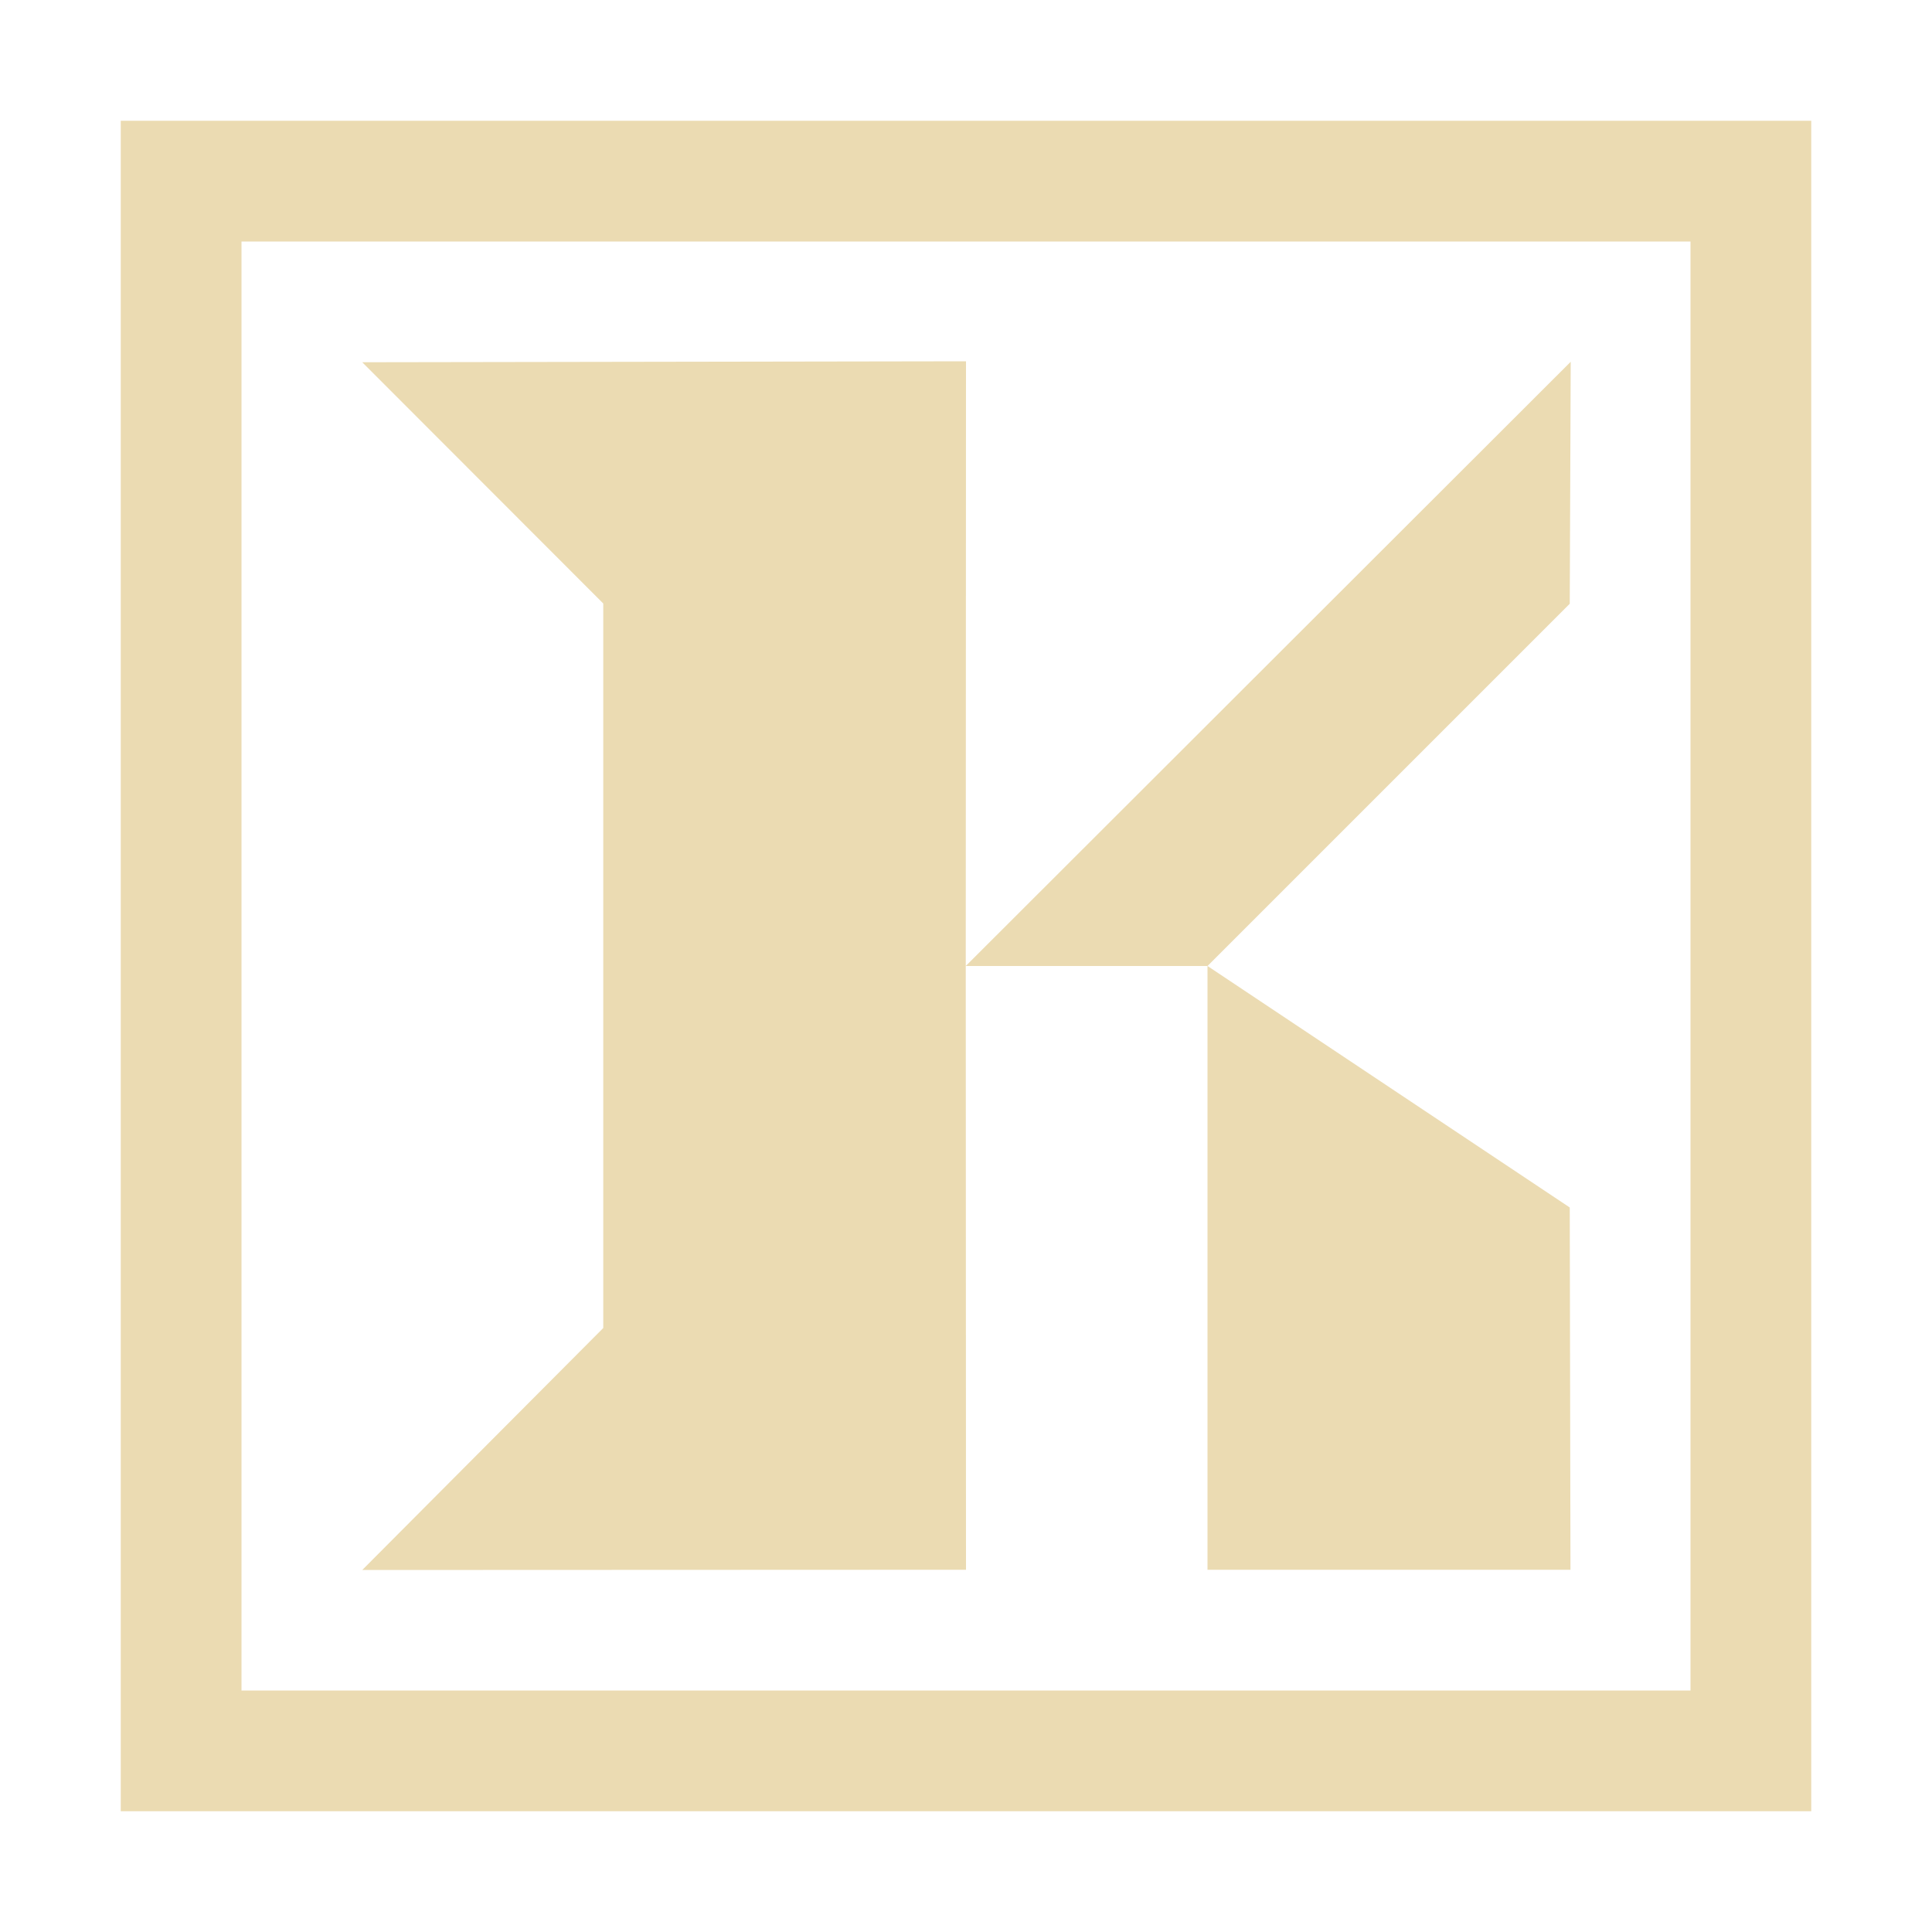
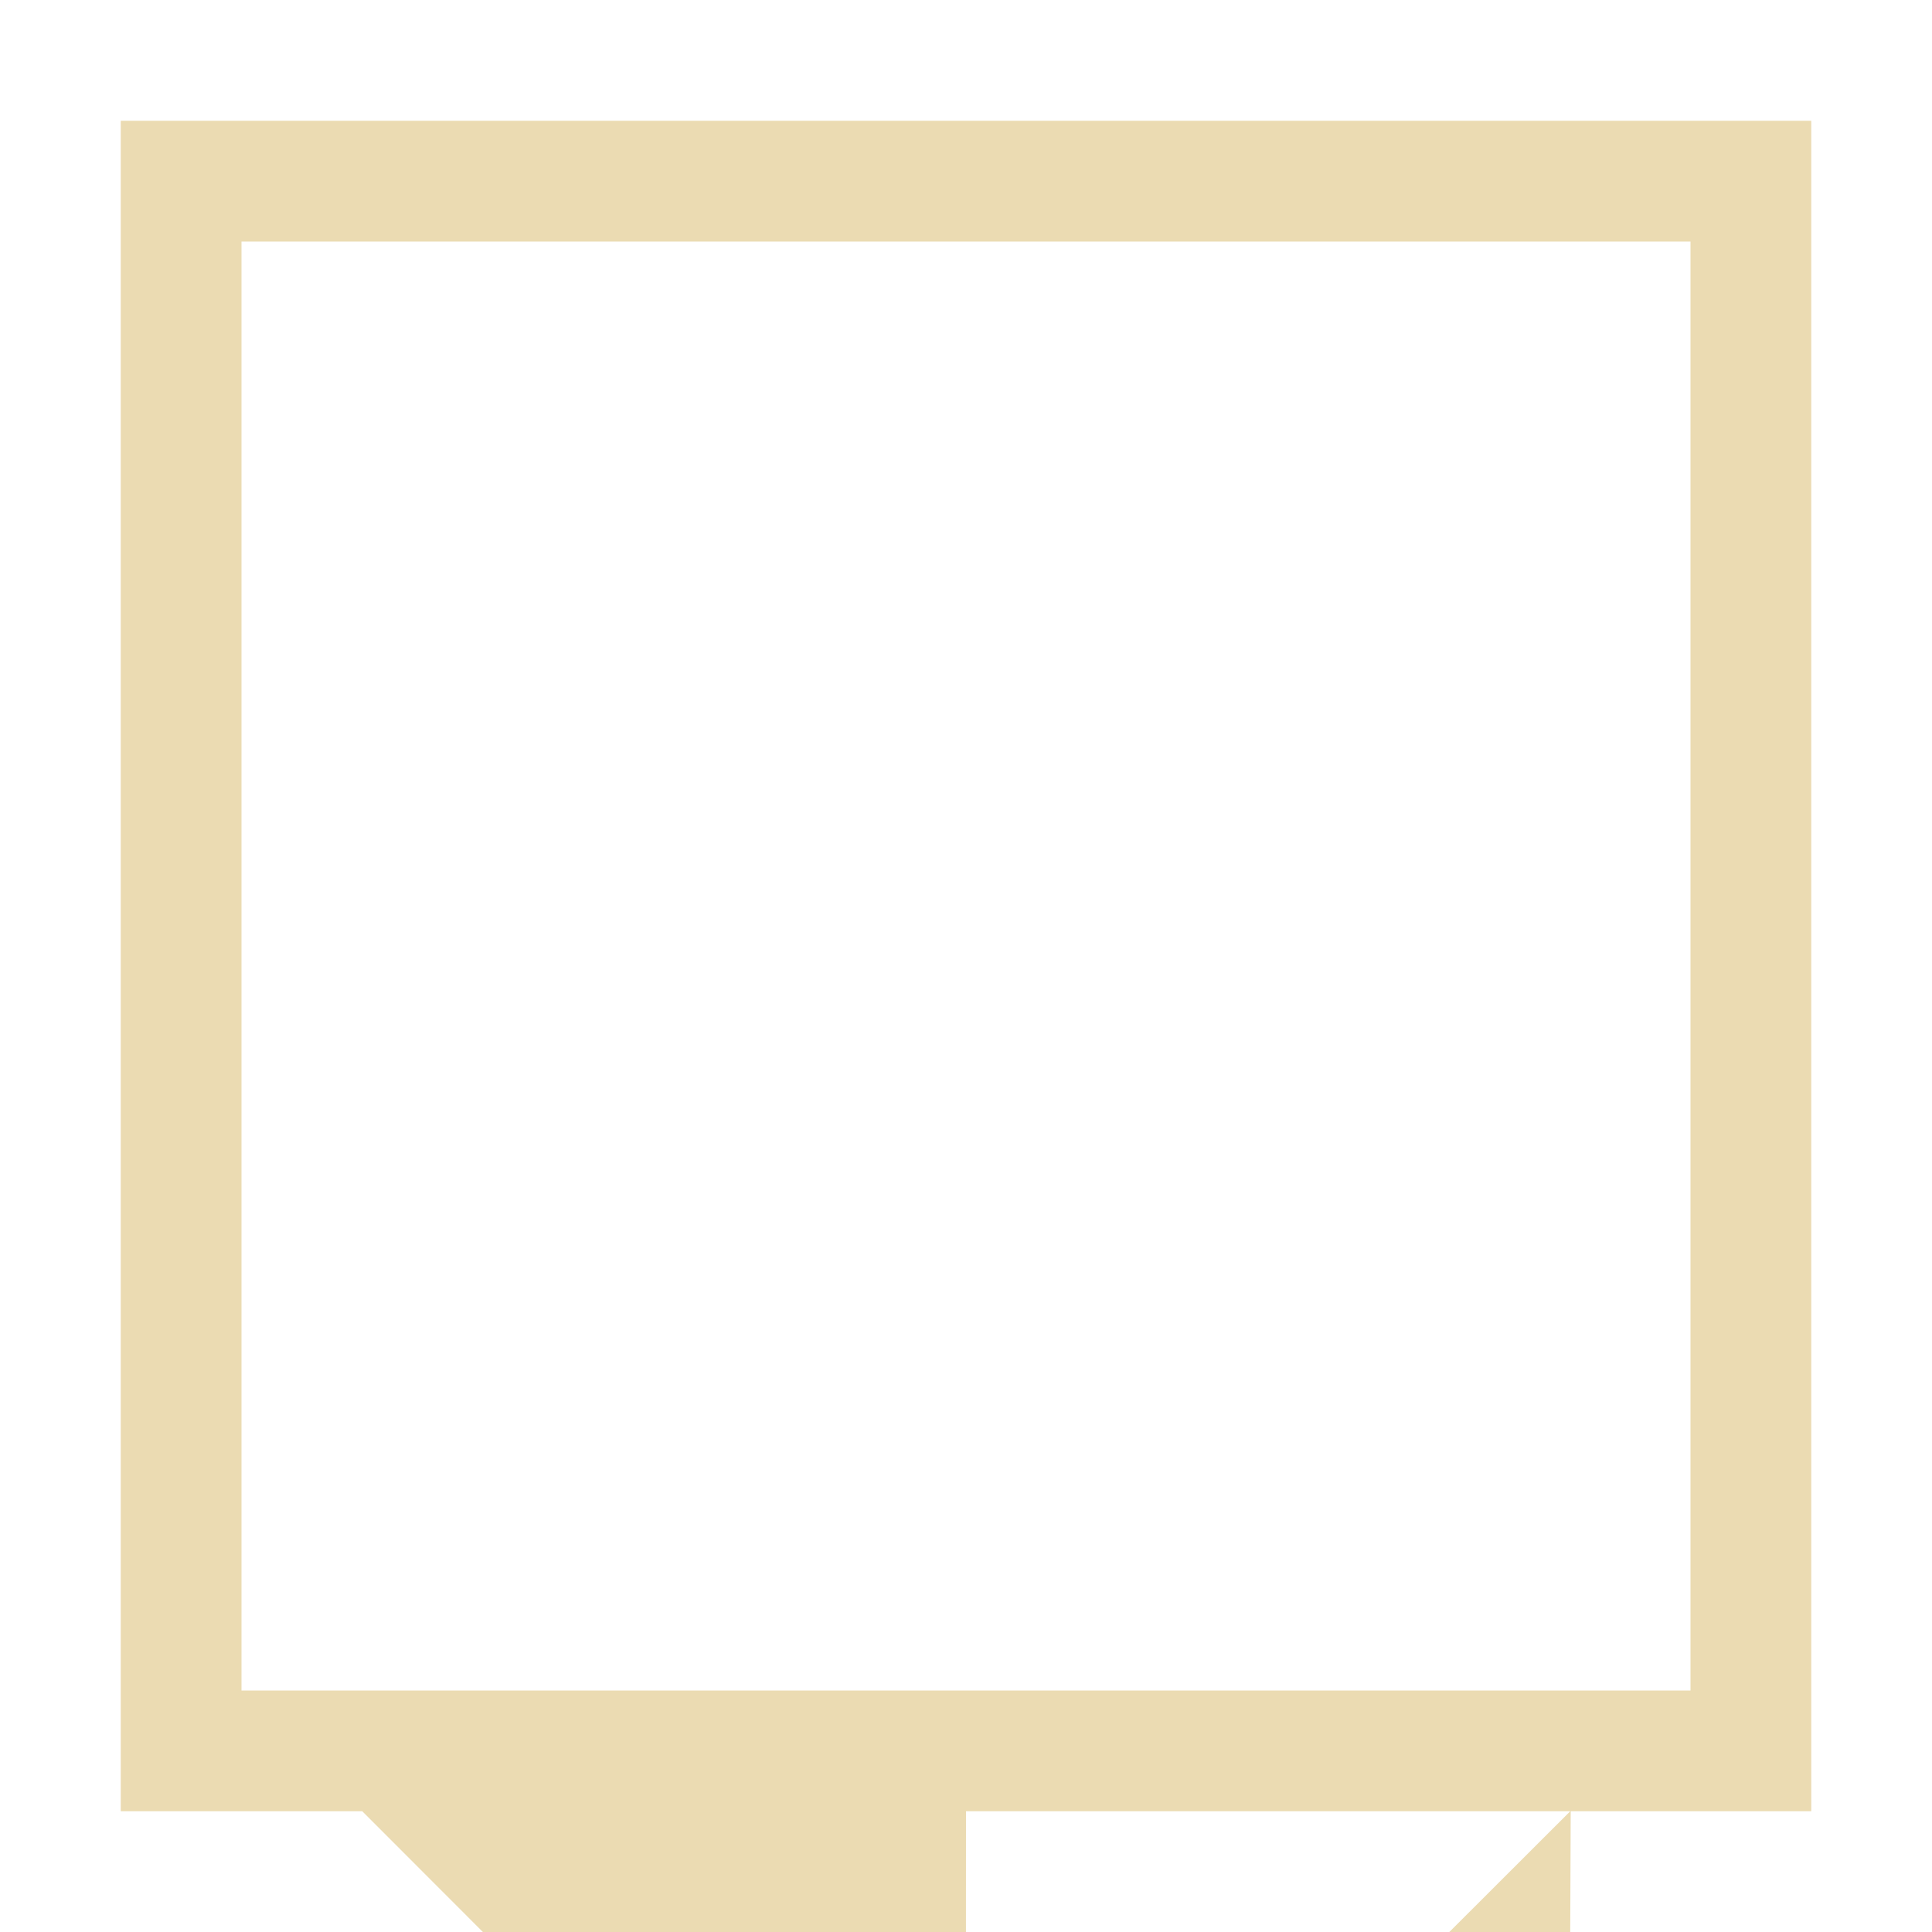
<svg xmlns="http://www.w3.org/2000/svg" width="16" height="16" version="1.1">
  <defs>
    <style id="current-color-scheme" type="text/css">.ColorScheme-Text { color:#ebdbb2; } .ColorScheme-Highlight { color:#458588; } .ColorScheme-NeutralText { color:#fe8019; } .ColorScheme-PositiveText { color:#689d6a; } .ColorScheme-NegativeText { color:#fb4934; }</style>
  </defs>
-   <path class="ColorScheme-Text" d="m1 1v14h14v-14zm1 1h12v12h-12zm6 0.992-5 0.008 1.996 1.998v6l-1.996 2.004 5-0.002-0.002-5zm-0.002 5.008h2.002l3-3 0.008-2.004zm2.002 0v5h3.006l-0.006-3z" fill="currentColor" />
+   <path class="ColorScheme-Text" d="m1 1v14h14v-14zm1 1h12v12h-12m6 0.992-5 0.008 1.996 1.998v6l-1.996 2.004 5-0.002-0.002-5zm-0.002 5.008h2.002l3-3 0.008-2.004zm2.002 0v5h3.006l-0.006-3z" fill="currentColor" />
</svg>